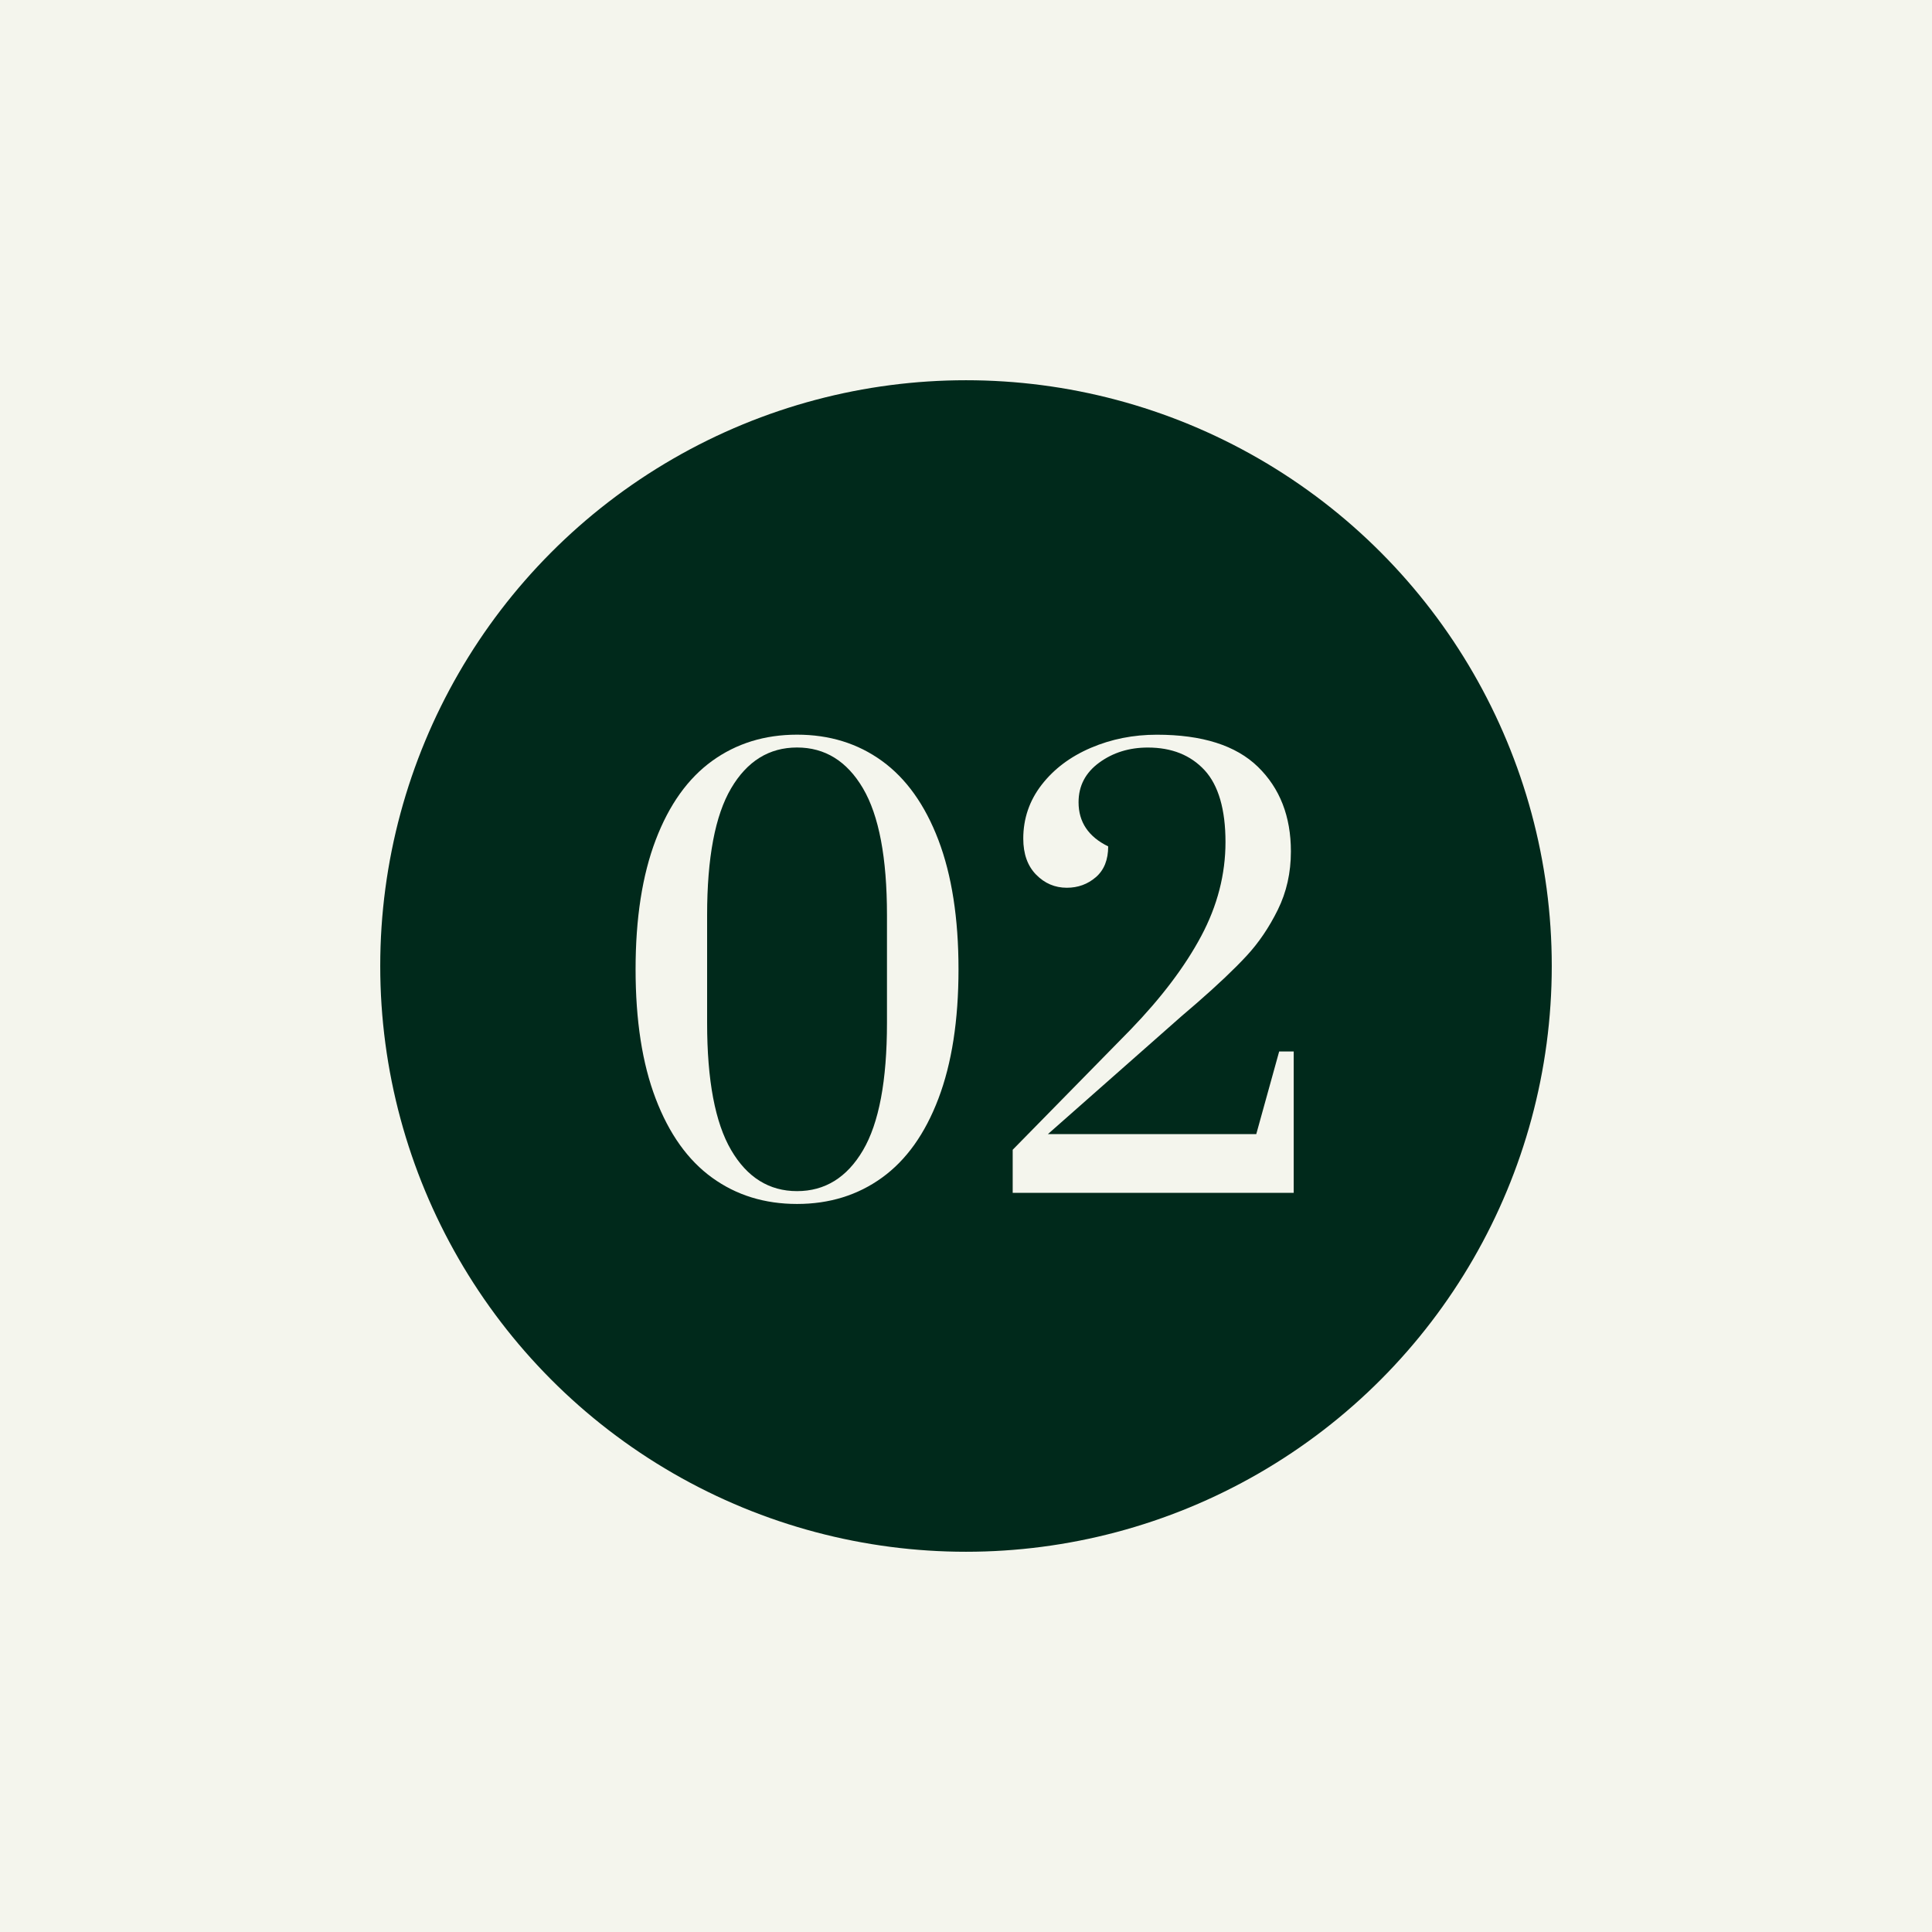
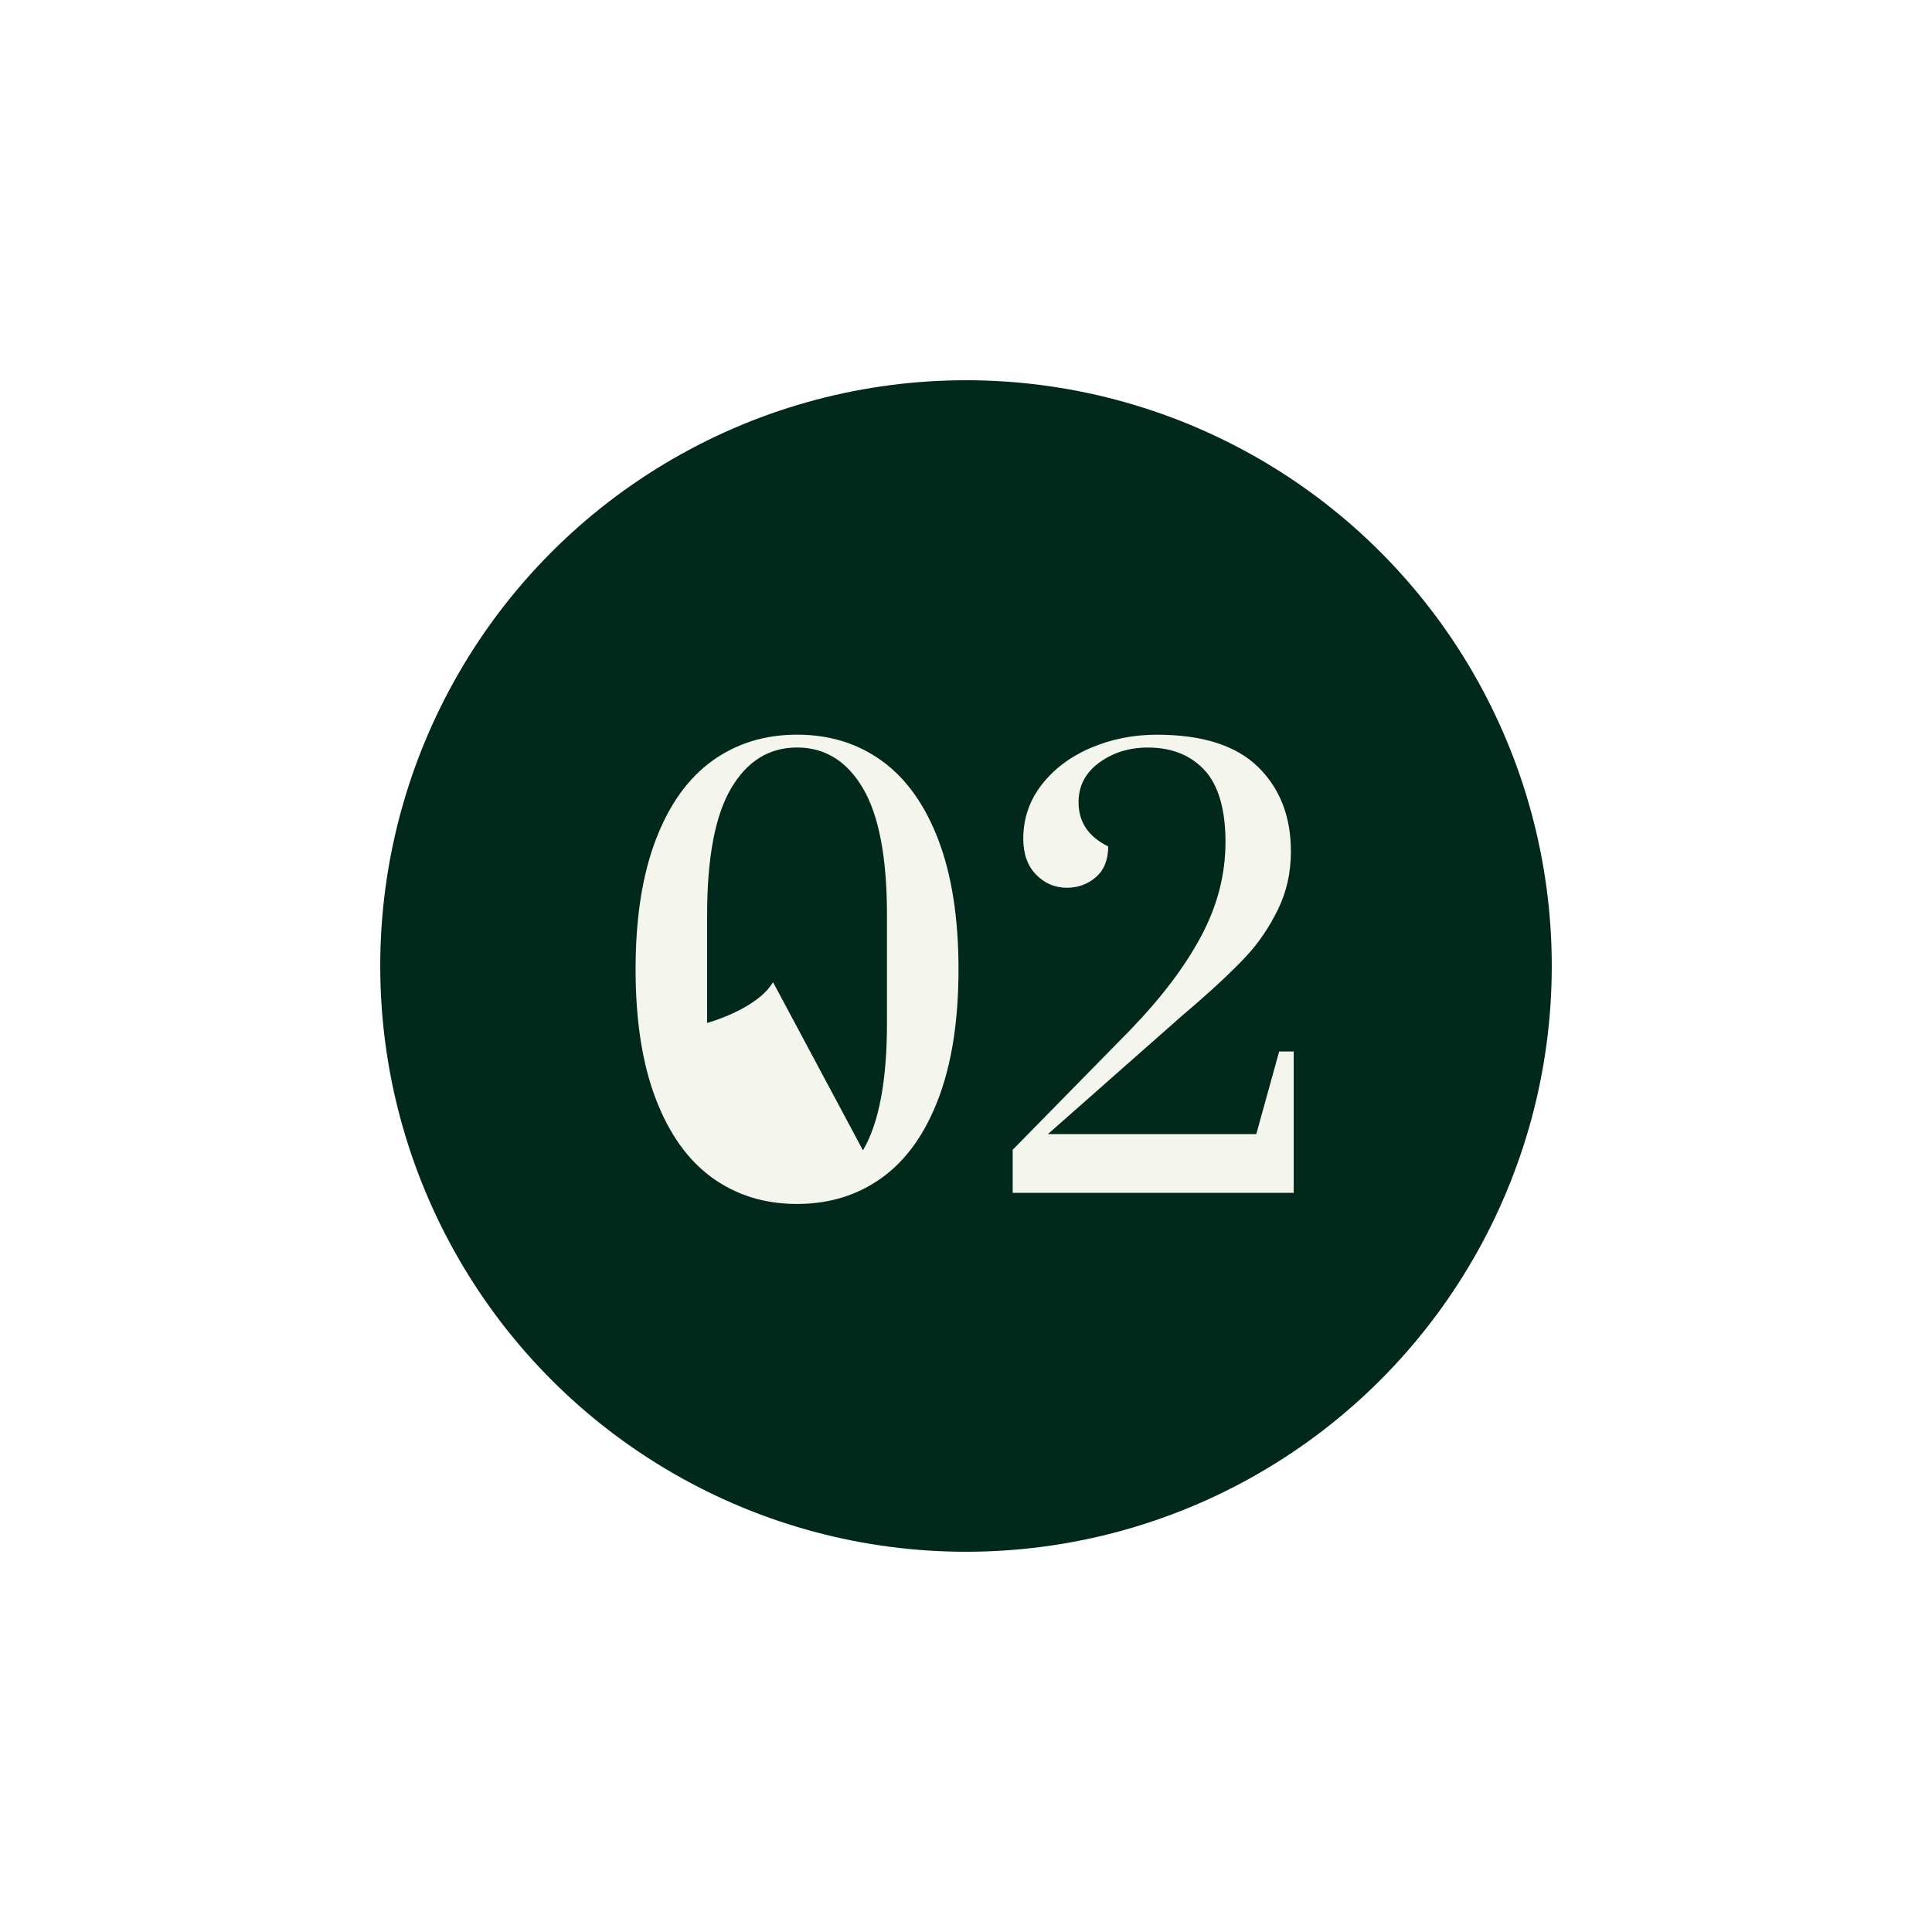
<svg xmlns="http://www.w3.org/2000/svg" id="Layer_1" data-name="Layer 1" viewBox="0 0 420 420">
  <defs>
    <style>
      .cls-1 {
        fill: #00291b;
      }

      .cls-2 {
        fill: #f4f5ed;
      }
    </style>
  </defs>
-   <rect class="cls-2" width="420" height="420" />
  <circle class="cls-1" cx="210" cy="210" r="127.34" />
  <g>
-     <path class="cls-2" d="M154.81,256.02c-5.26-3.8-9.35-9.53-12.27-17.18-2.92-7.65-4.37-17.02-4.37-28.12s1.46-20.46,4.37-28.11c2.91-7.65,7-13.38,12.27-17.19,5.26-3.8,11.42-5.71,18.46-5.71s13.2,1.9,18.46,5.71c5.26,3.81,9.35,9.53,12.27,17.19,2.91,7.65,4.37,17.02,4.37,28.11s-1.46,20.46-4.37,28.12-7,13.38-12.27,17.18c-5.26,3.8-11.42,5.71-18.46,5.71s-13.2-1.9-18.46-5.71ZM187.6,250.07c3.48-5.91,5.22-15.14,5.22-27.69v-23.44c0-12.47-1.74-21.66-5.22-27.57-3.48-5.91-8.26-8.87-14.33-8.87s-10.85,2.96-14.33,8.87c-3.48,5.91-5.22,15.1-5.22,27.57v23.44c0,12.47,1.74,21.68,5.22,27.63,3.48,5.95,8.26,8.93,14.33,8.93s10.85-2.96,14.33-8.87Z" />
+     <path class="cls-2" d="M154.81,256.02c-5.26-3.8-9.35-9.53-12.27-17.18-2.92-7.65-4.37-17.02-4.37-28.12s1.46-20.46,4.37-28.11c2.91-7.65,7-13.38,12.27-17.19,5.26-3.8,11.42-5.71,18.46-5.71s13.2,1.9,18.46,5.71c5.26,3.81,9.35,9.53,12.27,17.19,2.91,7.65,4.37,17.02,4.37,28.11s-1.46,20.46-4.37,28.12-7,13.38-12.27,17.18c-5.26,3.8-11.42,5.71-18.46,5.71s-13.2-1.9-18.46-5.71ZM187.6,250.07c3.48-5.91,5.22-15.14,5.22-27.69v-23.44c0-12.47-1.74-21.66-5.22-27.57-3.48-5.91-8.26-8.87-14.33-8.87s-10.85,2.96-14.33,8.87c-3.48,5.91-5.22,15.1-5.22,27.57v23.44s10.85-2.96,14.33-8.87Z" />
    <path class="cls-2" d="M220.15,249.95l25.62-26.11c6.72-6.96,11.84-13.74,15.36-20.34,3.52-6.6,5.28-13.42,5.28-20.46s-1.52-12.33-4.55-15.61c-3.04-3.28-7.15-4.92-12.33-4.92-4.05,0-7.57,1.09-10.57,3.28-3,2.19-4.49,5.06-4.49,8.62,0,4.29,2.14,7.49,6.44,9.59,0,2.91-.89,5.14-2.67,6.68-1.78,1.54-3.89,2.31-6.32,2.31-2.59,0-4.82-.95-6.68-2.85-1.86-1.9-2.79-4.51-2.79-7.83,0-4.37,1.34-8.28,4.01-11.72,2.67-3.44,6.23-6.11,10.69-8.02,4.45-1.9,9.23-2.85,14.33-2.85,9.88,0,17.2,2.33,21.98,6.98,4.78,4.66,7.17,10.79,7.17,18.4,0,4.62-.95,8.85-2.85,12.69-1.9,3.85-4.17,7.19-6.8,10.02-2.63,2.84-6.21,6.24-10.75,10.2l-3.4,2.92-29.03,25.62h45.3l4.98-17.97h3.16v30.73h-61.09v-9.35Z" />
  </g>
</svg>